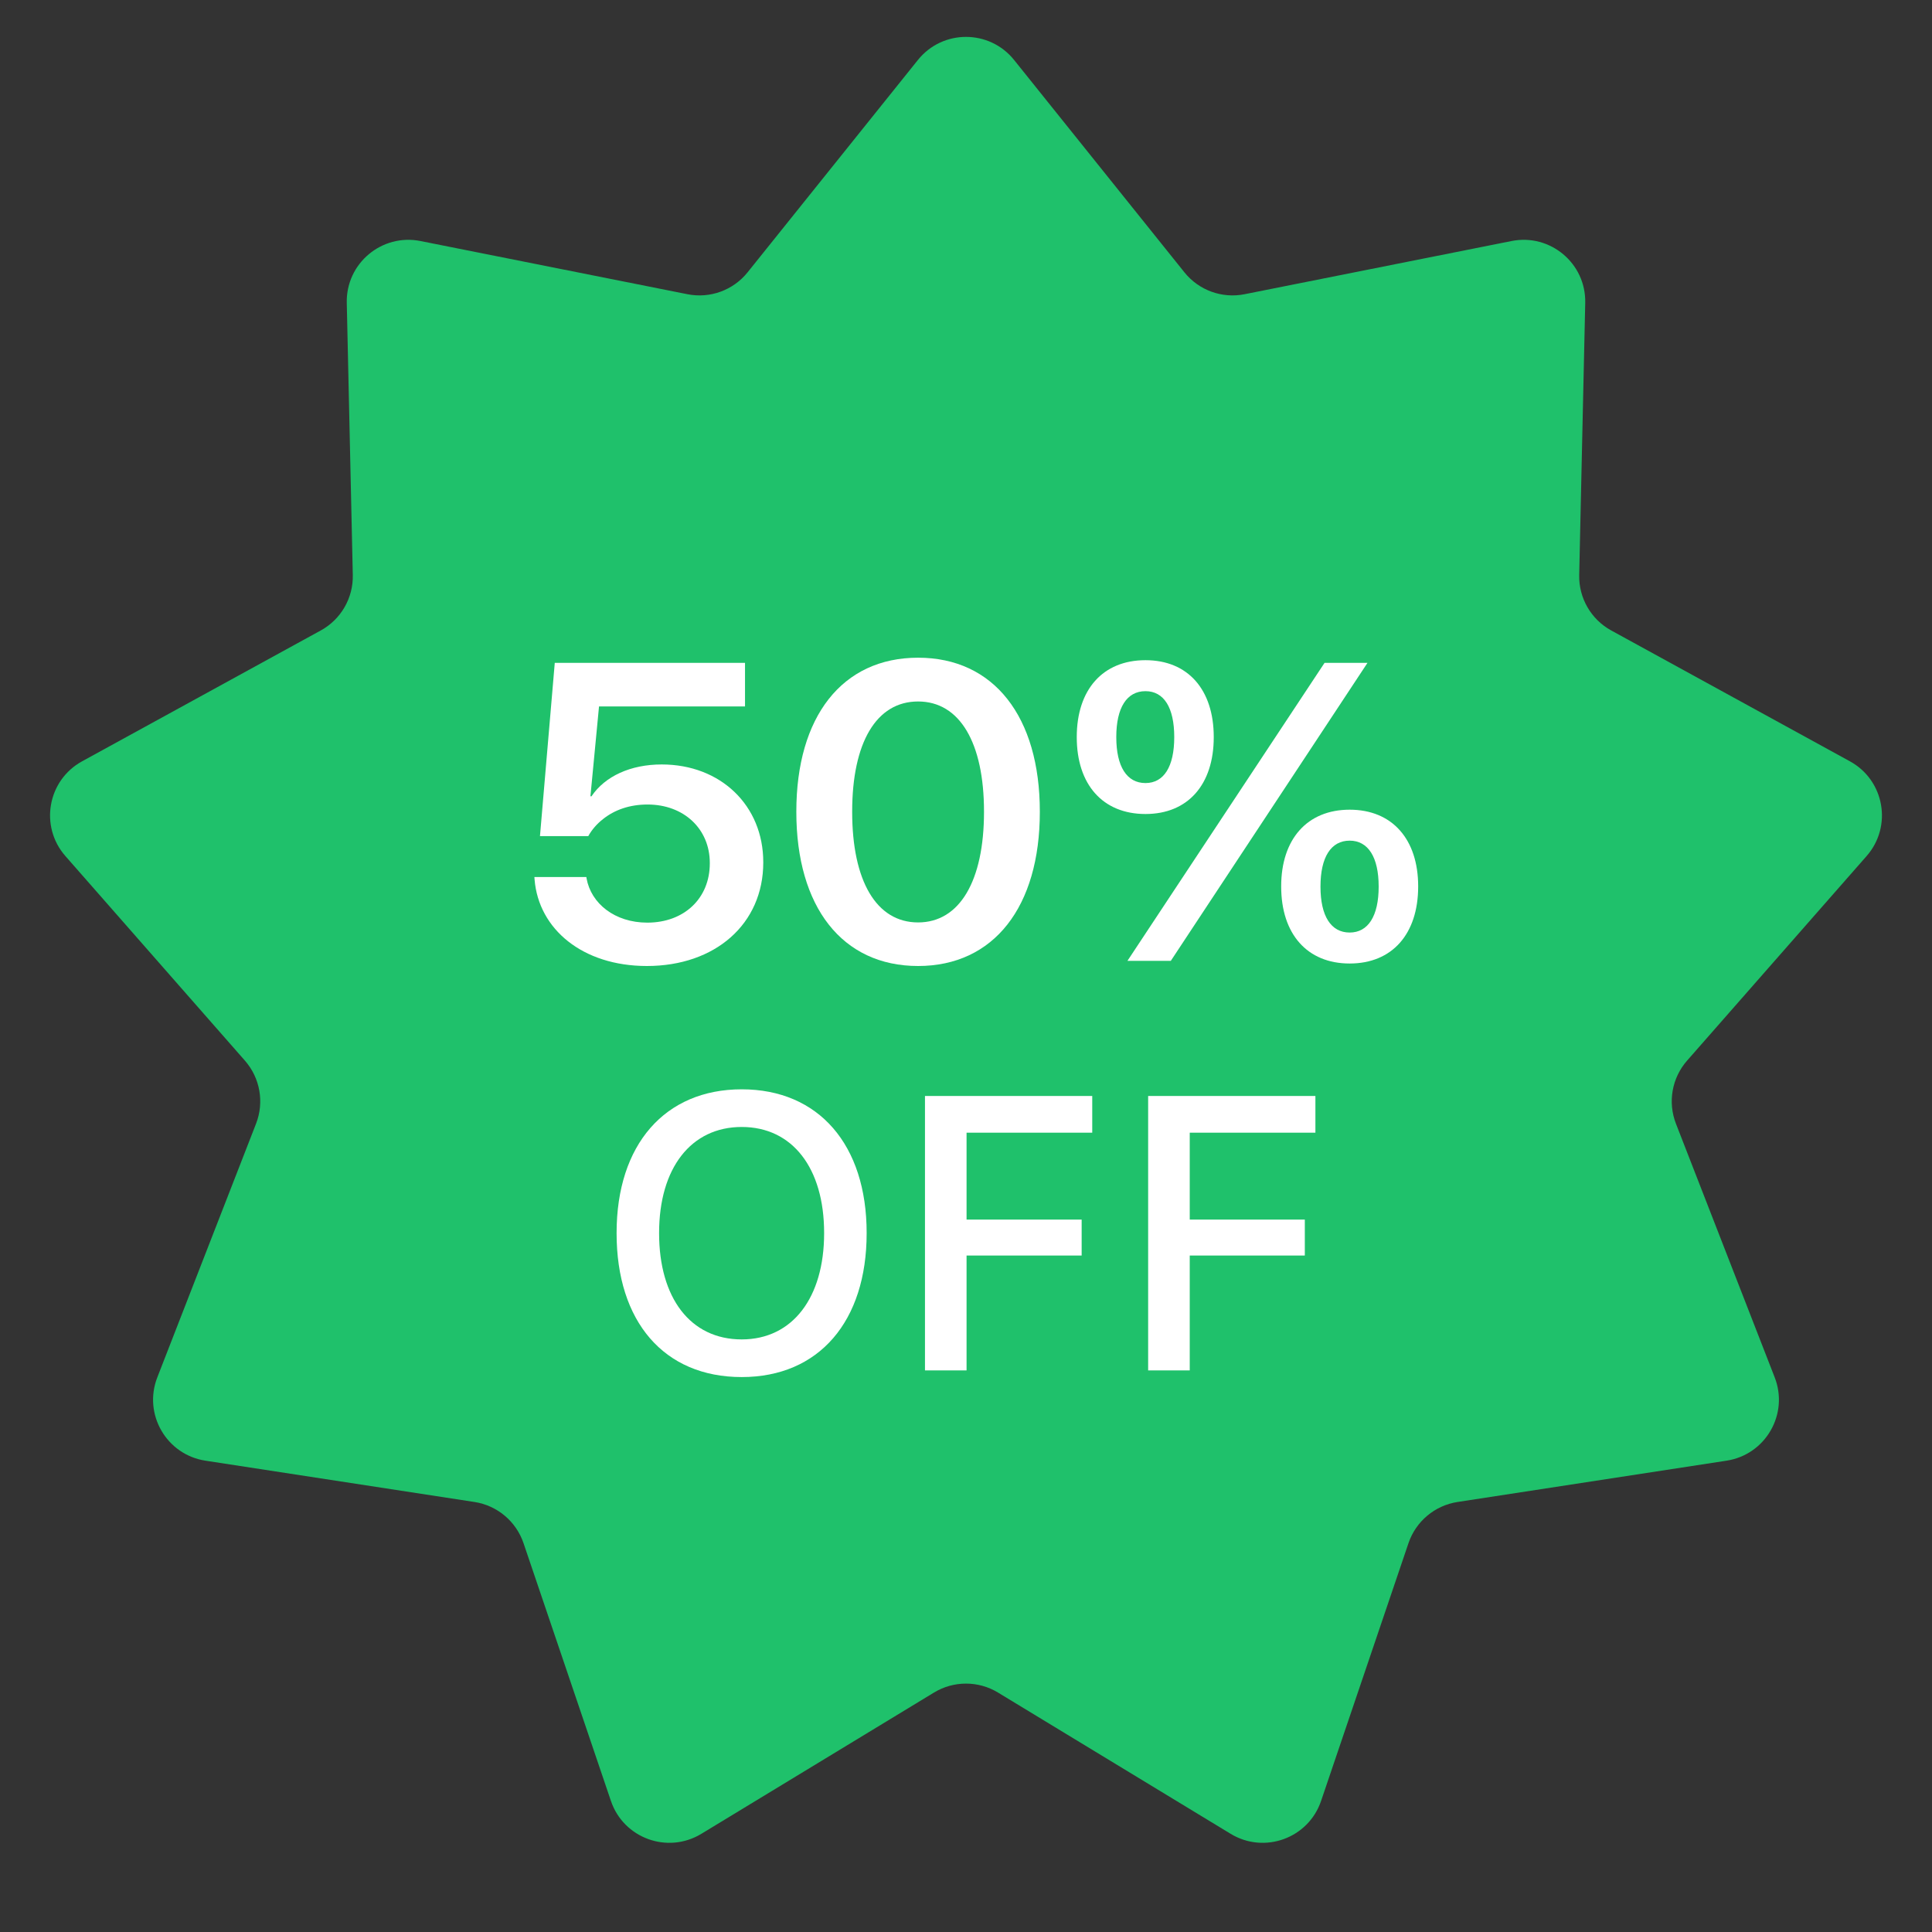
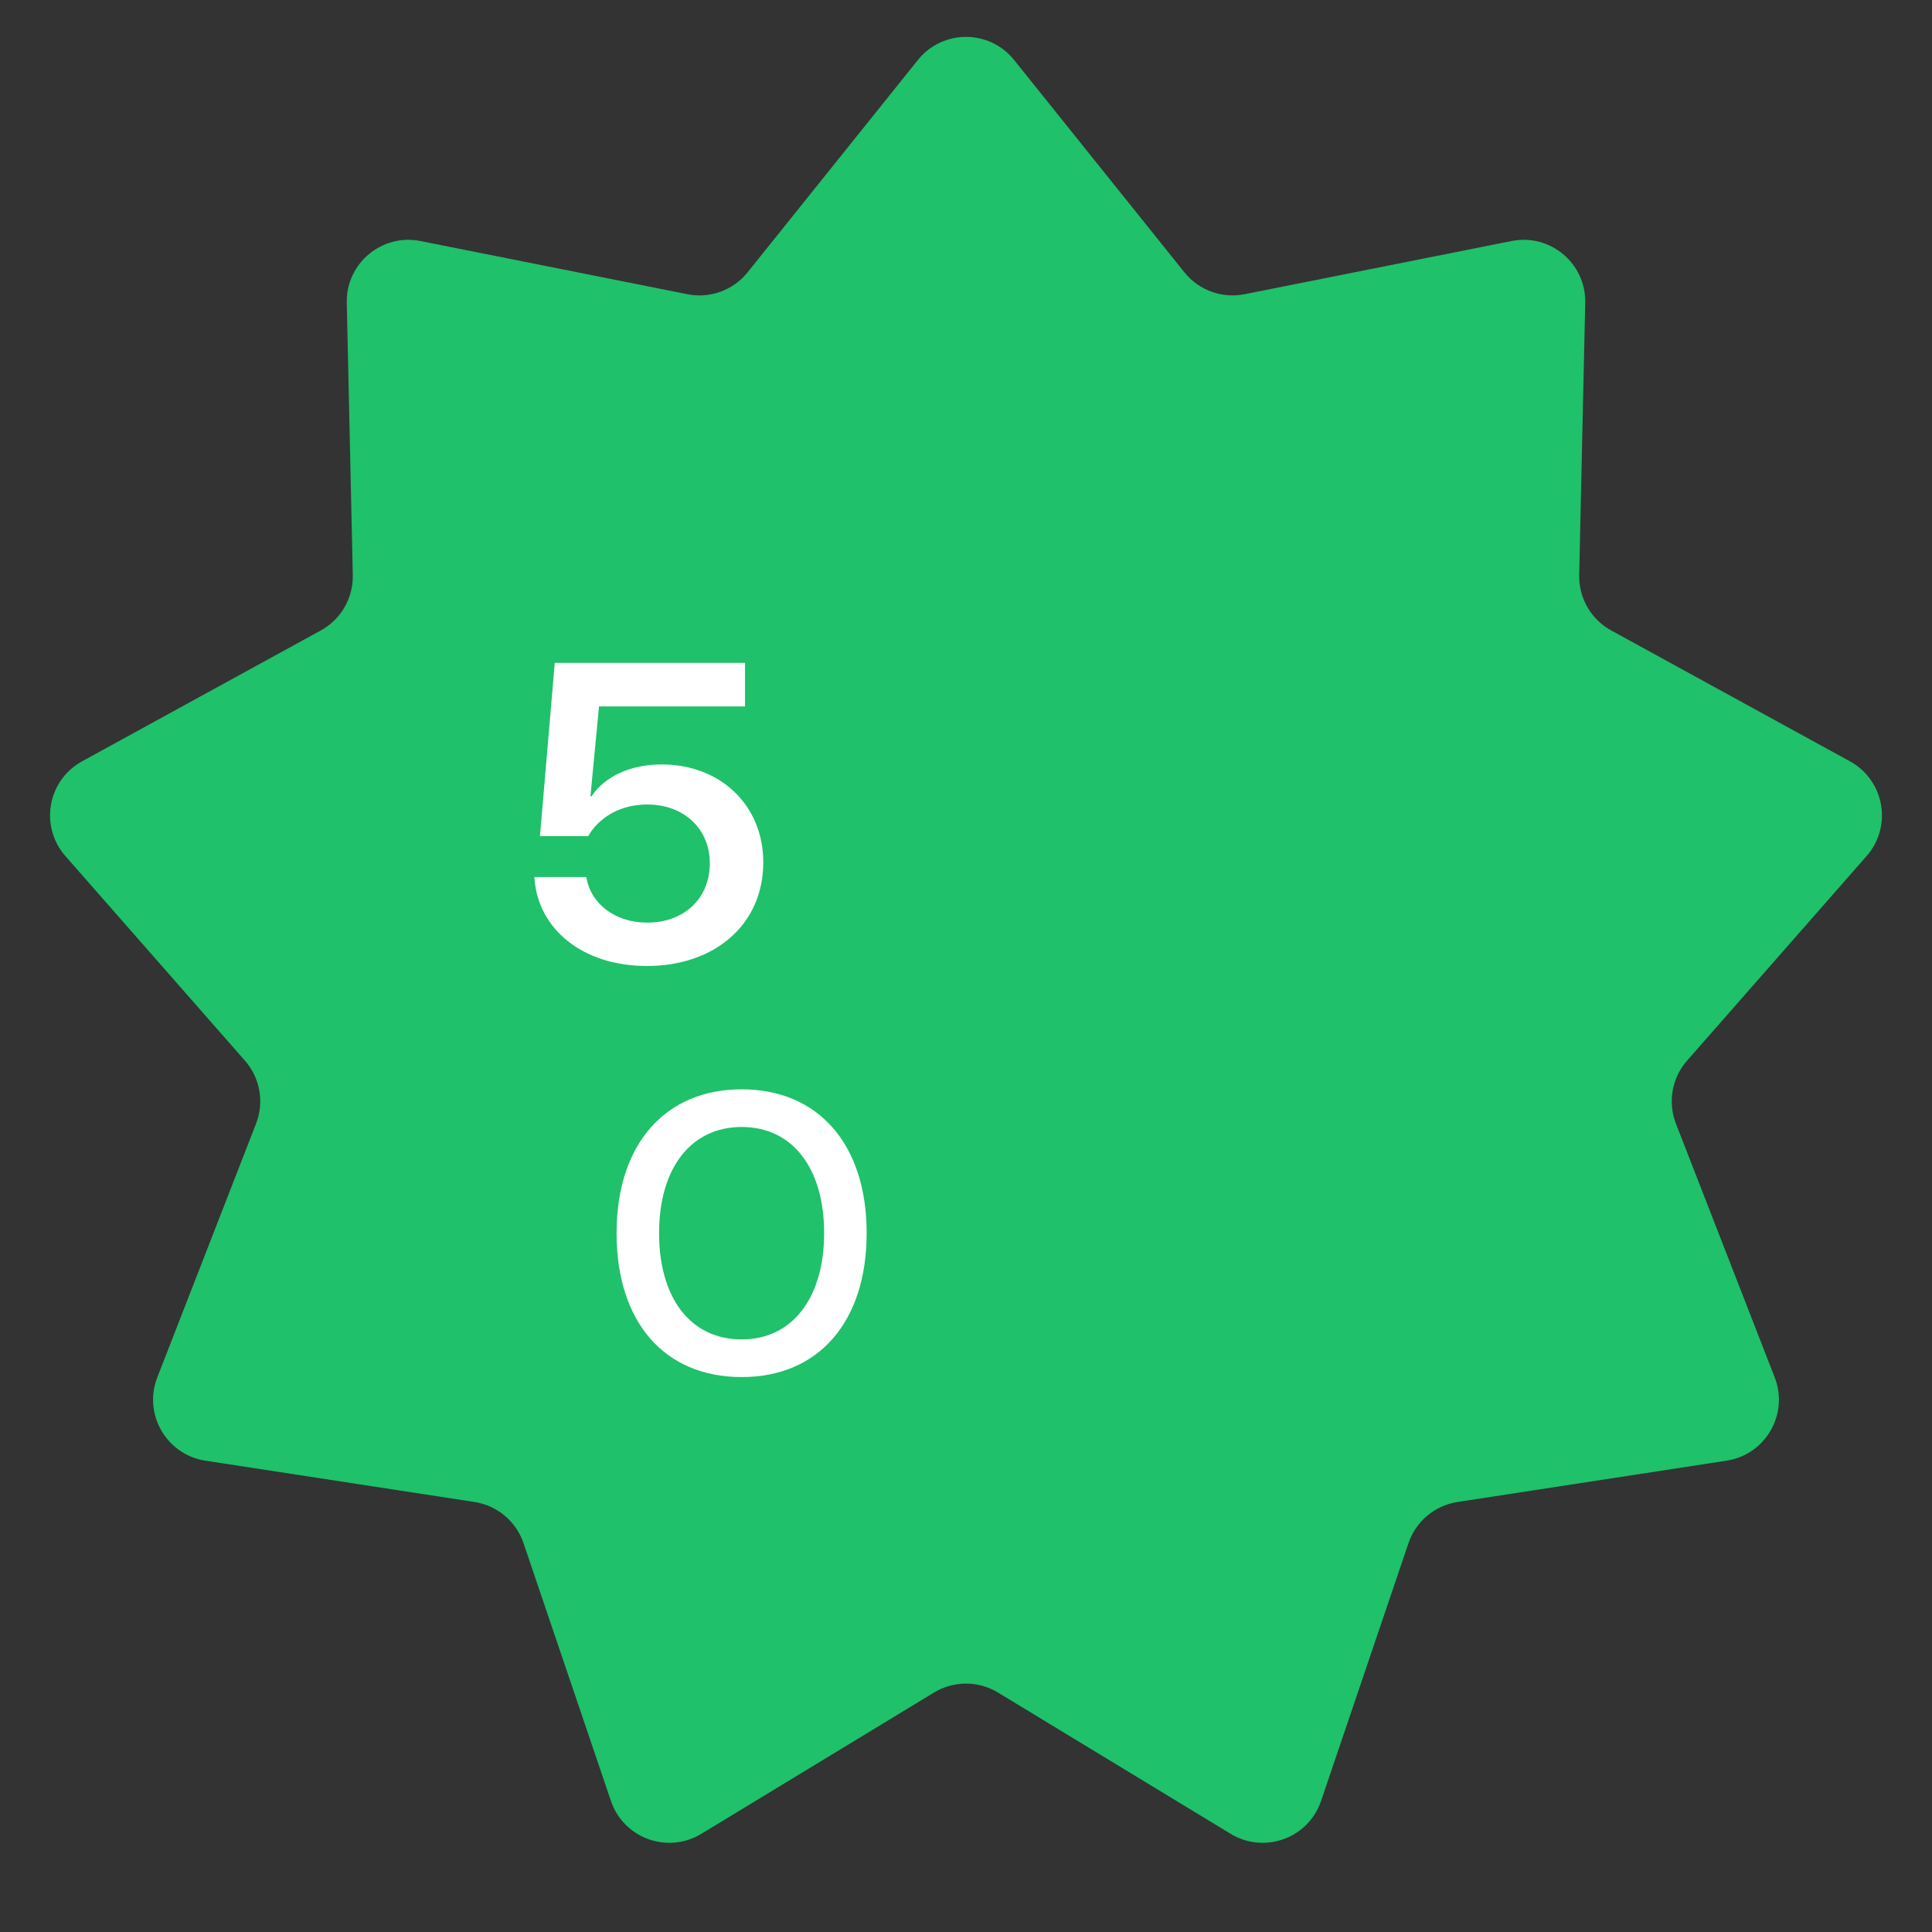
<svg xmlns="http://www.w3.org/2000/svg" width="94" height="94" viewBox="0 0 94 94" fill="none">
  <rect x="0" y="0" width="94" height="94" fill="#333333" stroke="none" />
  <g id="Group 1">
    <path id="Star 1" d="M44.66 2.918C45.861 1.421 48.139 1.421 49.34 2.918L57.627 13.25C58.327 14.123 59.456 14.534 60.553 14.315L73.543 11.727C75.425 11.352 77.171 12.816 77.128 14.735L76.835 27.977C76.81 29.096 77.411 30.136 78.392 30.674L90.006 37.041C91.689 37.963 92.085 40.207 90.819 41.65L82.083 51.605C81.345 52.446 81.136 53.629 81.542 54.672L86.346 67.014C87.043 68.803 85.903 70.776 84.006 71.068L70.915 73.078C69.809 73.248 68.889 74.02 68.529 75.08L64.276 87.623C63.66 89.441 61.519 90.22 59.878 89.224L48.557 82.35C47.6 81.769 46.4 81.769 45.443 82.35L34.122 89.224C32.481 90.22 30.34 89.441 29.724 87.623L25.471 75.08C25.111 74.02 24.191 73.248 23.085 73.078L9.994 71.068C8.097 70.776 6.957 68.803 7.654 67.014L12.458 54.672C12.864 53.629 12.655 52.446 11.917 51.605L3.181 41.65C1.915 40.207 2.311 37.963 3.994 37.041L15.608 30.674C16.589 30.136 17.19 29.096 17.165 27.977L16.872 14.735C16.829 12.816 18.575 11.352 20.457 11.727L33.447 14.315C34.544 14.534 35.673 14.123 36.373 13.25L44.66 2.918Z" fill="#1FC16B" />
    <g id="50%">
      <path d="M31.474 47C28.34 47 26.209 45.202 26.01 42.8L26 42.67H28.528L28.539 42.74C28.758 43.956 29.907 44.89 31.495 44.89C33.292 44.89 34.535 43.705 34.535 42.007V41.987C34.535 40.329 33.271 39.143 31.506 39.143C30.649 39.143 29.907 39.395 29.333 39.857C29.05 40.078 28.8 40.359 28.622 40.681H26.272L26.992 32.251H36.248V34.371H29.145L28.727 38.742H28.779C29.437 37.767 30.68 37.194 32.195 37.194C35.068 37.194 37.136 39.194 37.136 41.946V41.967C37.136 44.95 34.807 47 31.474 47Z" fill="white" />
-       <path d="M44.669 47C40.971 47 38.745 44.117 38.745 39.505V39.485C38.745 34.873 40.971 32 44.669 32C48.357 32 50.592 34.873 50.592 39.485V39.505C50.592 44.117 48.357 47 44.669 47ZM44.669 44.88C46.696 44.88 47.876 42.851 47.876 39.505V39.485C47.876 36.139 46.696 34.13 44.669 34.13C42.632 34.13 41.462 36.139 41.462 39.485V39.505C41.462 42.851 42.632 44.88 44.669 44.88Z" fill="white" />
-       <path d="M55.732 39.605C53.653 39.605 52.389 38.169 52.389 35.868V35.858C52.389 33.557 53.653 32.121 55.732 32.121C57.801 32.121 59.054 33.557 59.054 35.858V35.868C59.054 38.169 57.801 39.605 55.732 39.605ZM56.965 46.749H54.855L64.445 32.251H66.534L56.965 46.749ZM55.732 38.099C56.631 38.099 57.132 37.295 57.132 35.868V35.858C57.132 34.431 56.631 33.628 55.732 33.628C54.823 33.628 54.312 34.431 54.312 35.858V35.868C54.312 37.295 54.823 38.099 55.732 38.099ZM65.667 46.879C63.599 46.879 62.335 45.443 62.335 43.132V43.122C62.335 40.831 63.599 39.395 65.667 39.395C67.736 39.395 69 40.831 69 43.122V43.132C69 45.443 67.736 46.879 65.667 46.879ZM65.667 45.372C66.566 45.372 67.078 44.569 67.078 43.142V43.132C67.078 41.705 66.566 40.901 65.667 40.901C64.758 40.901 64.247 41.705 64.247 43.132V43.142C64.247 44.569 64.758 45.372 65.667 45.372Z" fill="white" />
    </g>
    <g id="OFF">
      <path d="M36.087 67C32.294 67 30 64.289 30 60.005V59.986C30 55.693 32.348 53 36.087 53C39.836 53 42.166 55.702 42.166 59.986V60.005C42.166 64.28 39.854 67 36.087 67ZM36.087 65.168C38.562 65.168 40.097 63.132 40.097 60.005V59.986C40.097 56.831 38.553 54.832 36.087 54.832C33.622 54.832 32.068 56.831 32.068 59.986V60.005C32.068 63.132 33.577 65.168 36.087 65.168Z" fill="white" />
-       <path d="M45.004 66.676V53.324H53.142V55.11H47.027V59.338H52.627V61.087H47.027V66.676H45.004Z" fill="white" />
-       <path d="M55.862 66.676V53.324H64V55.11H57.886V59.338H63.485V61.087H57.886V66.676H55.862Z" fill="white" />
    </g>
  </g>
</svg>